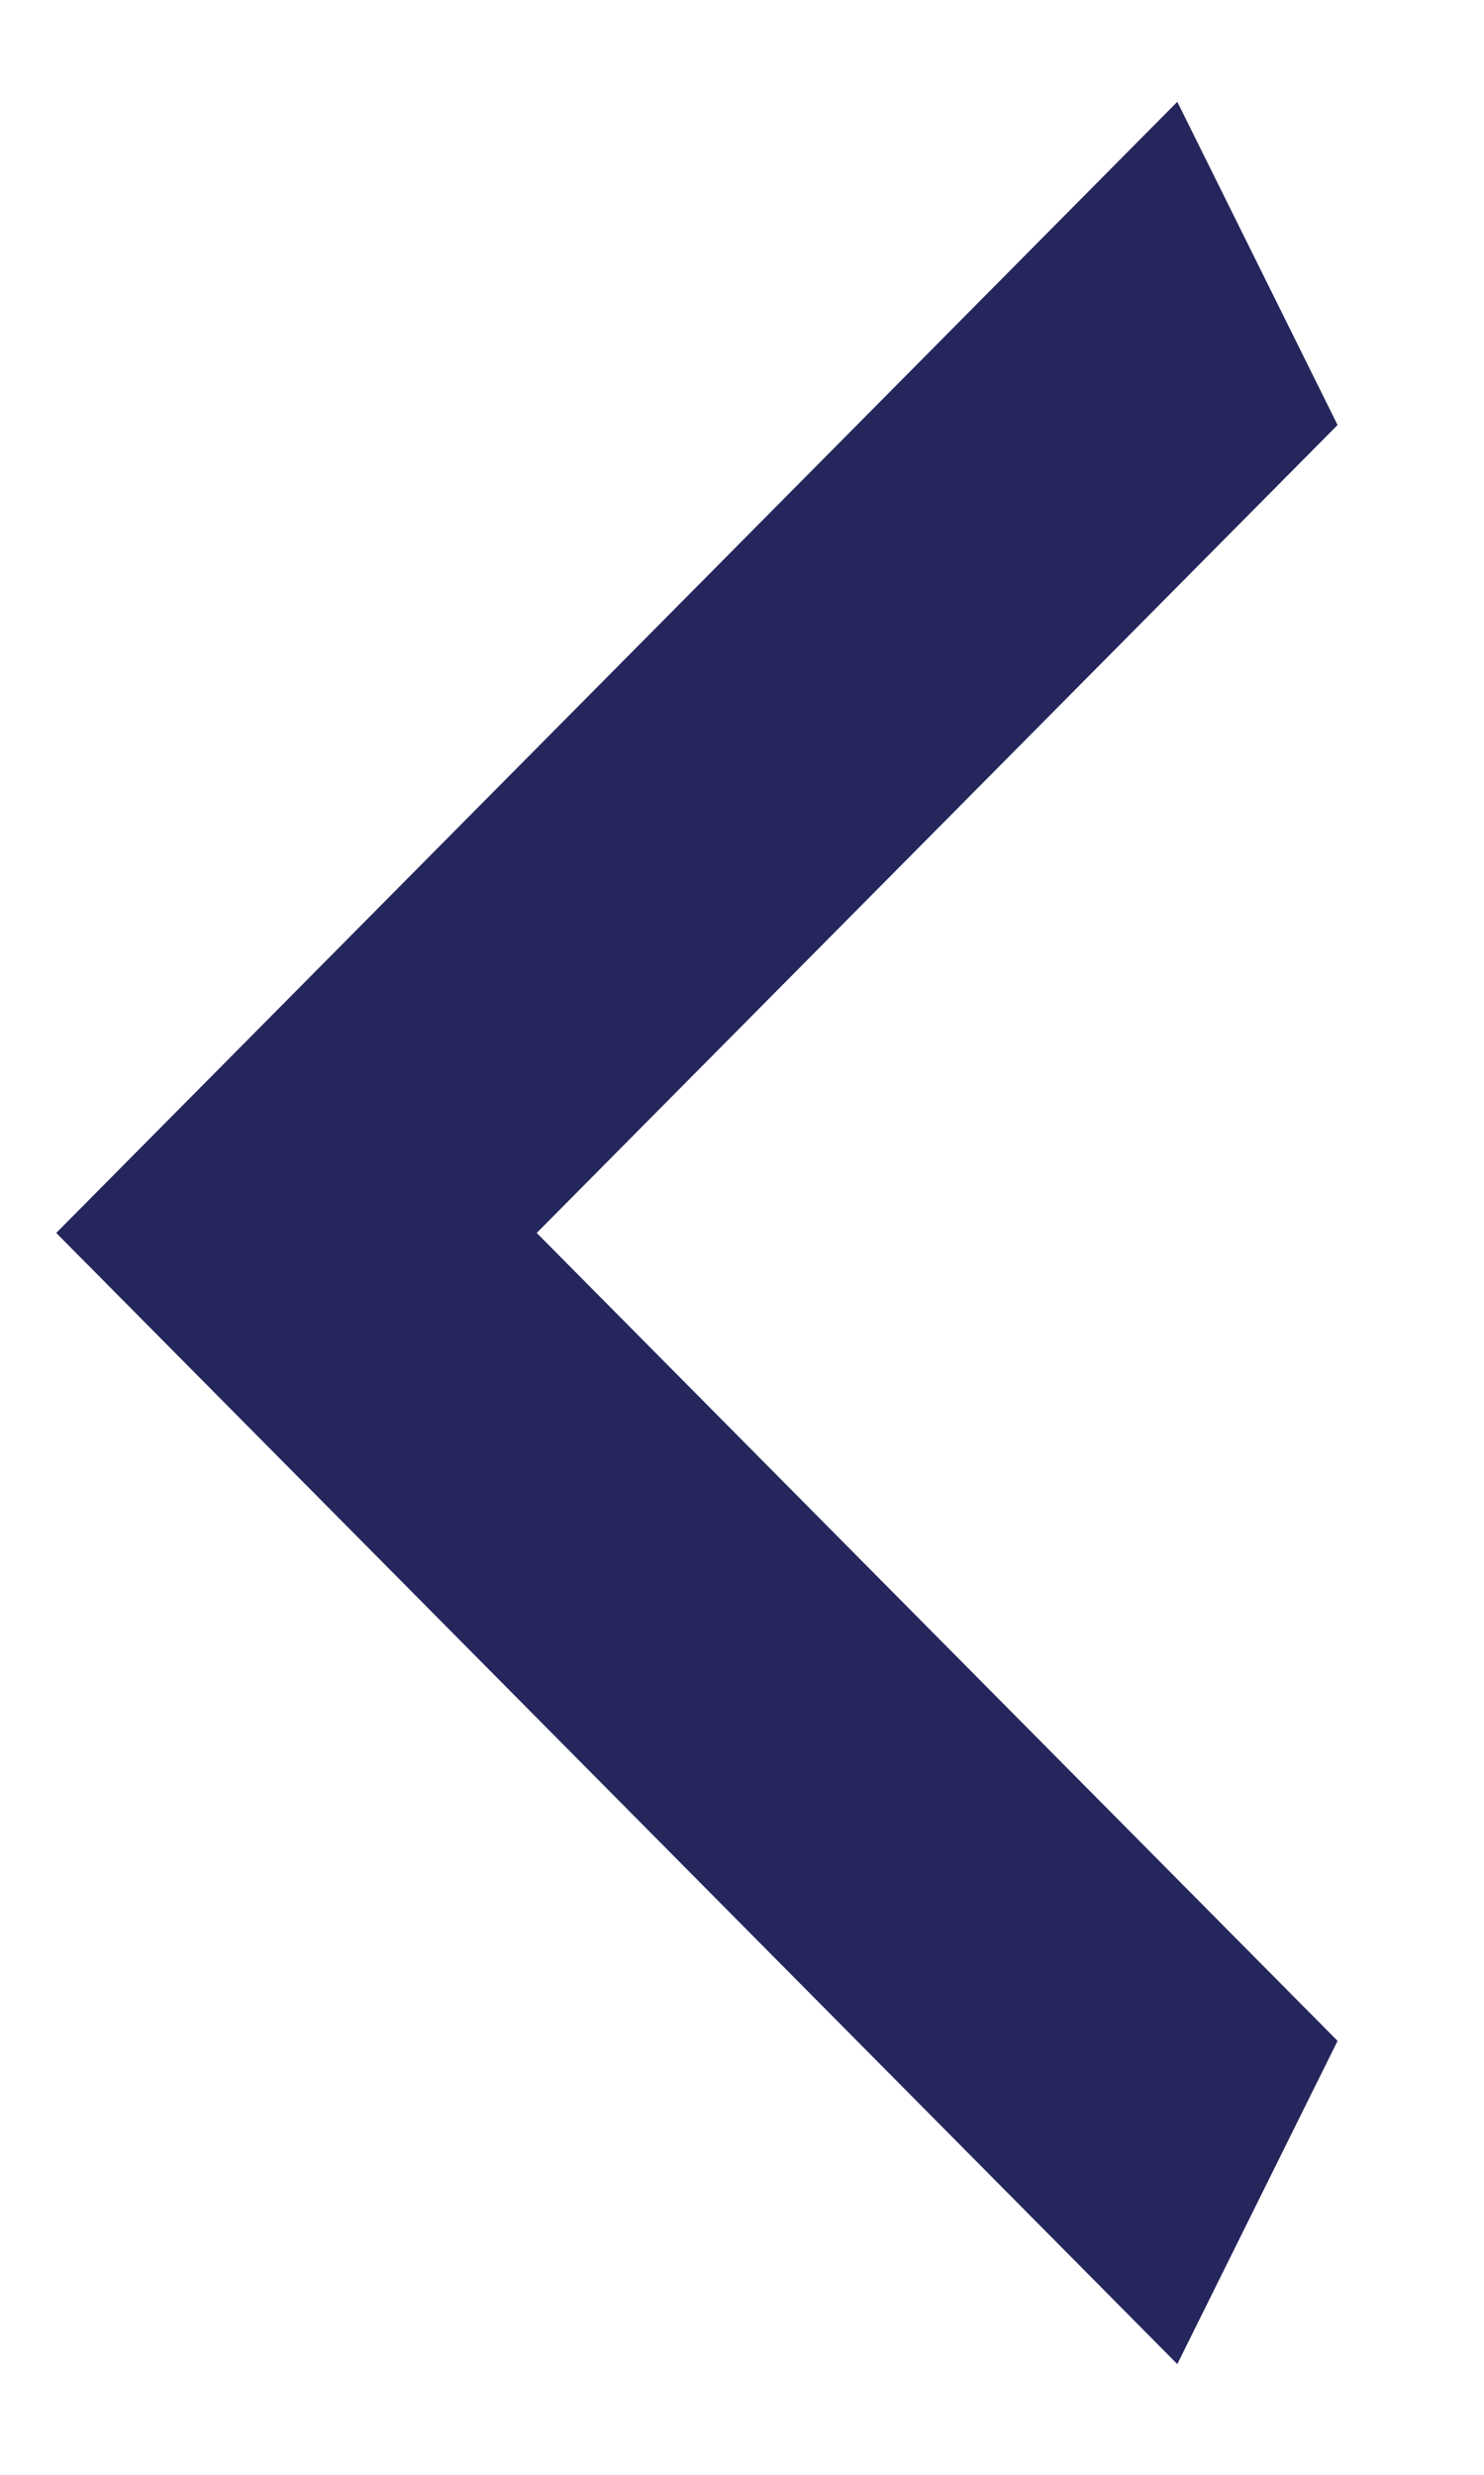
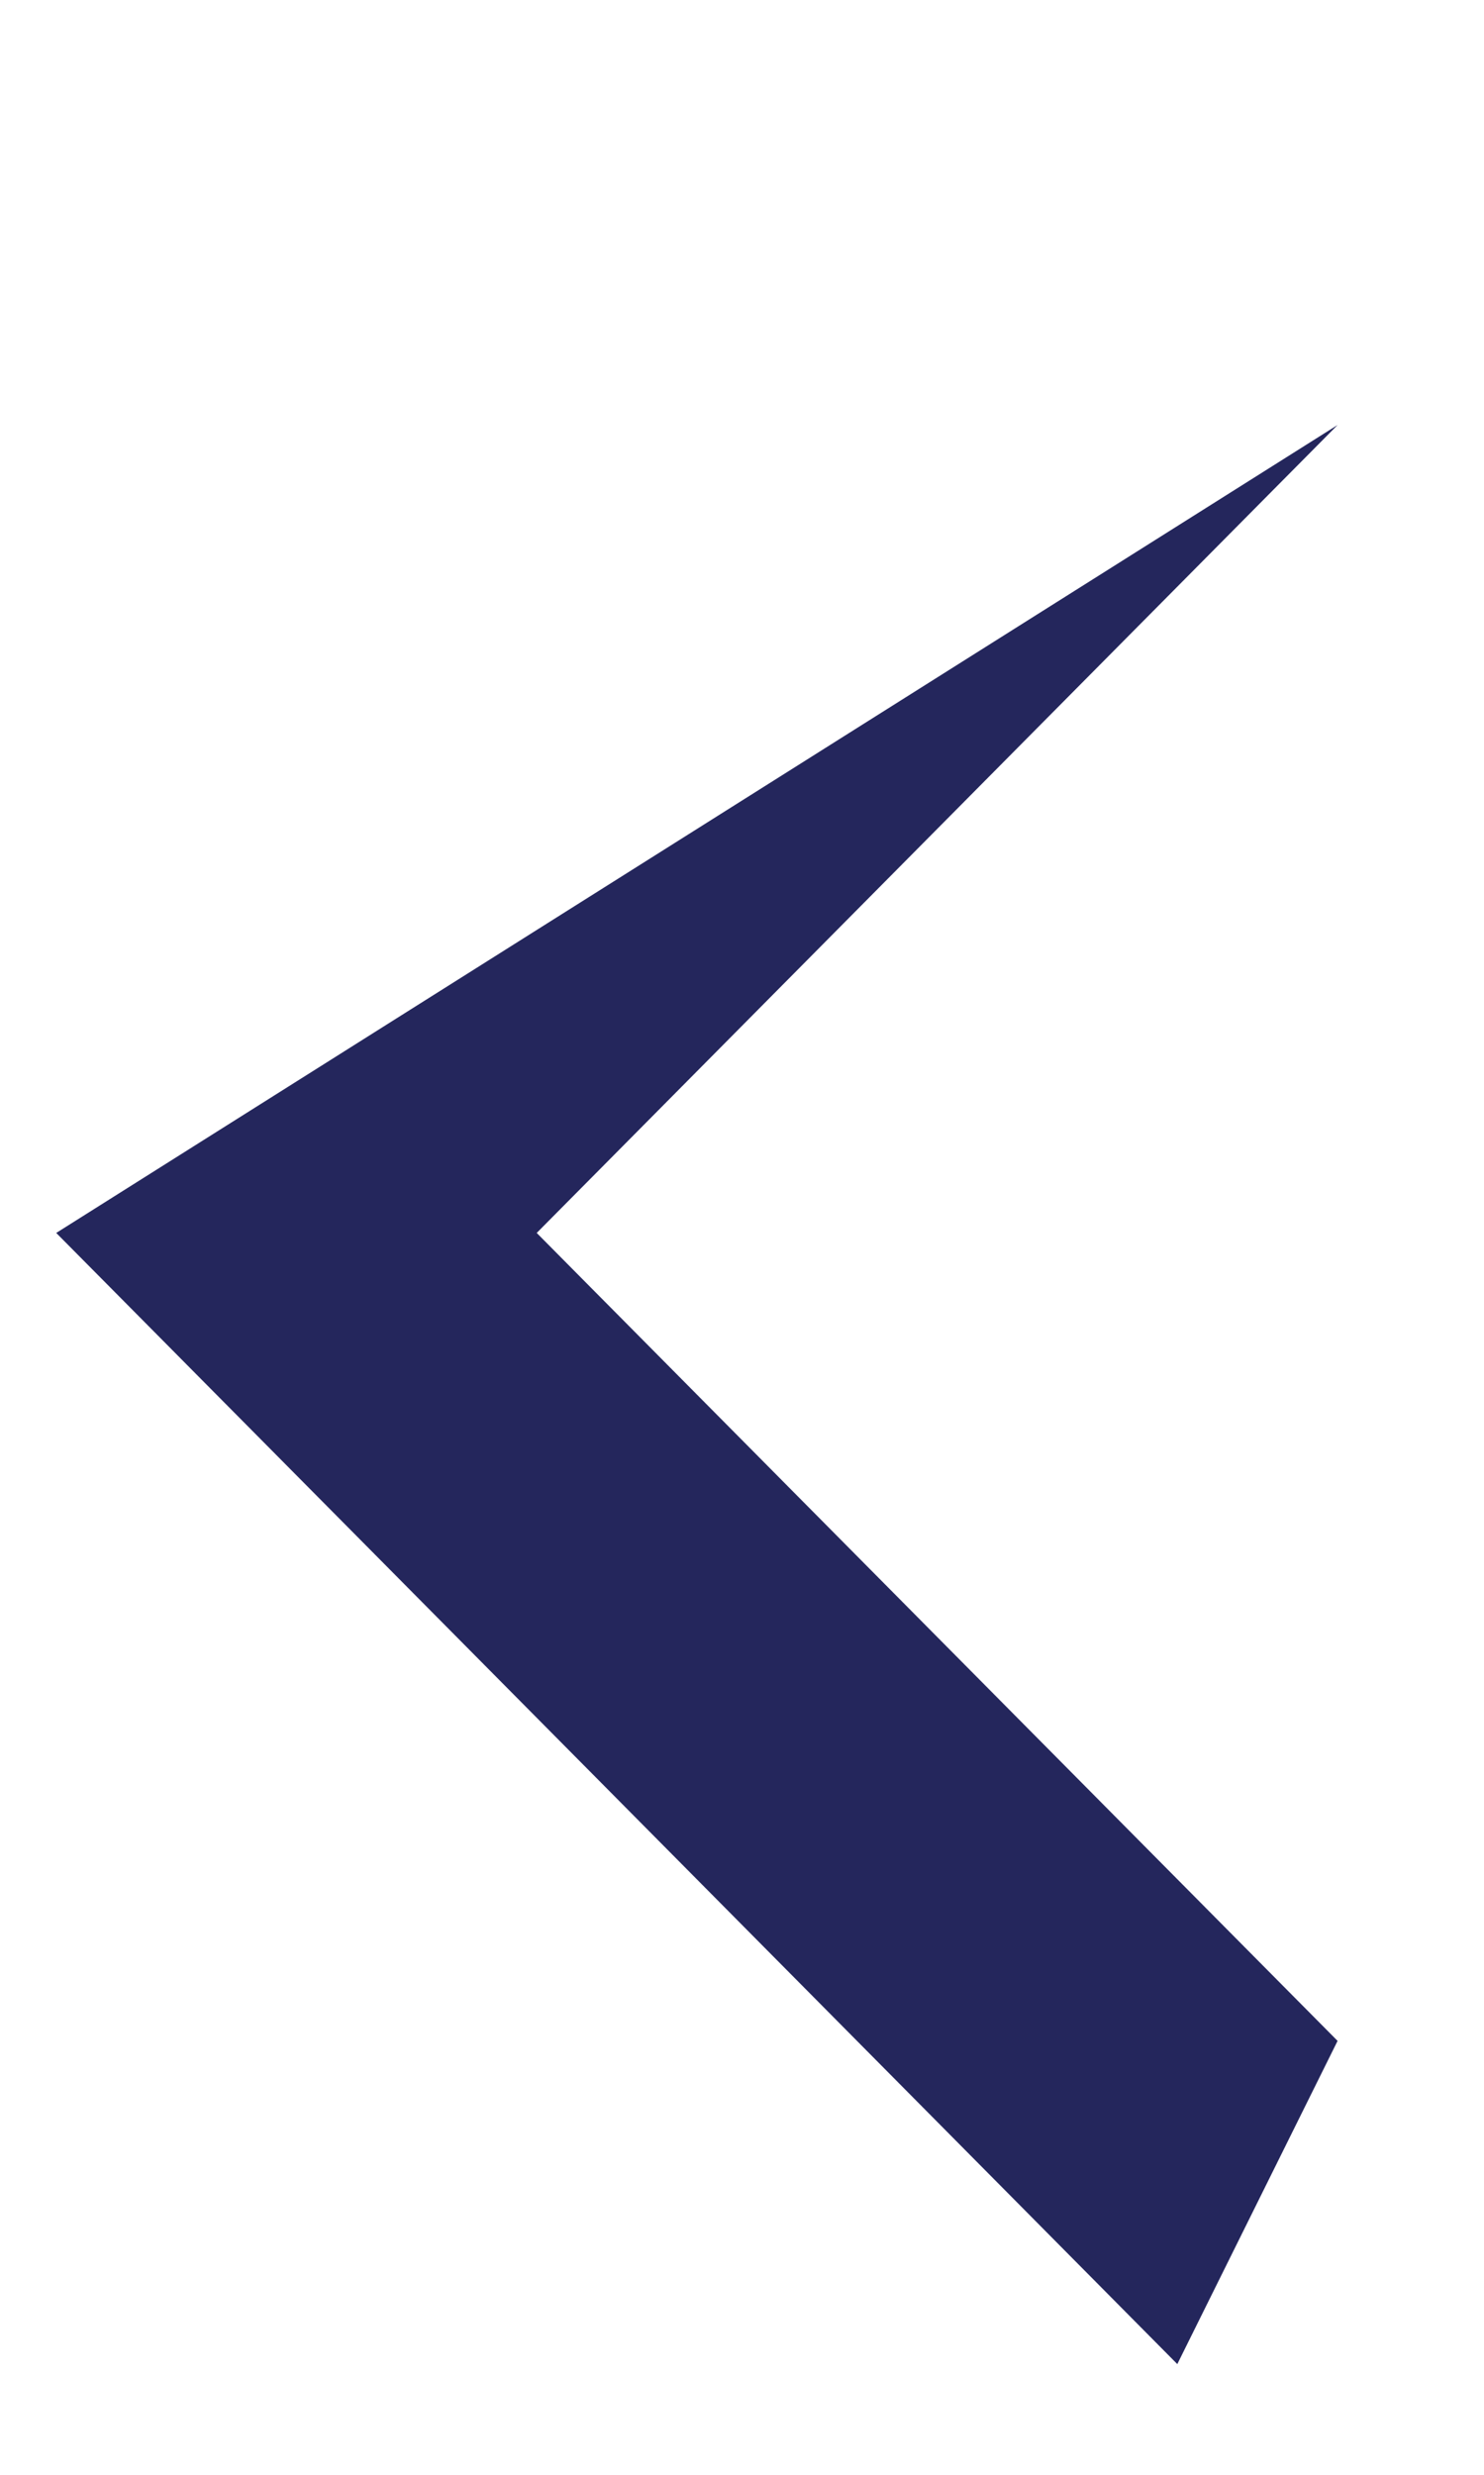
<svg xmlns="http://www.w3.org/2000/svg" width="9" height="15" viewBox="0 0 9 15" fill="none">
-   <path d="M8.112 2.576L3.255 7.473L8.112 12.37L7.14 14.329L0.341 7.473L7.14 0.617L8.112 2.576Z" fill="#24265C" />
+   <path d="M8.112 2.576L3.255 7.473L8.112 12.37L7.14 14.329L0.341 7.473L8.112 2.576Z" fill="#24265C" />
</svg>